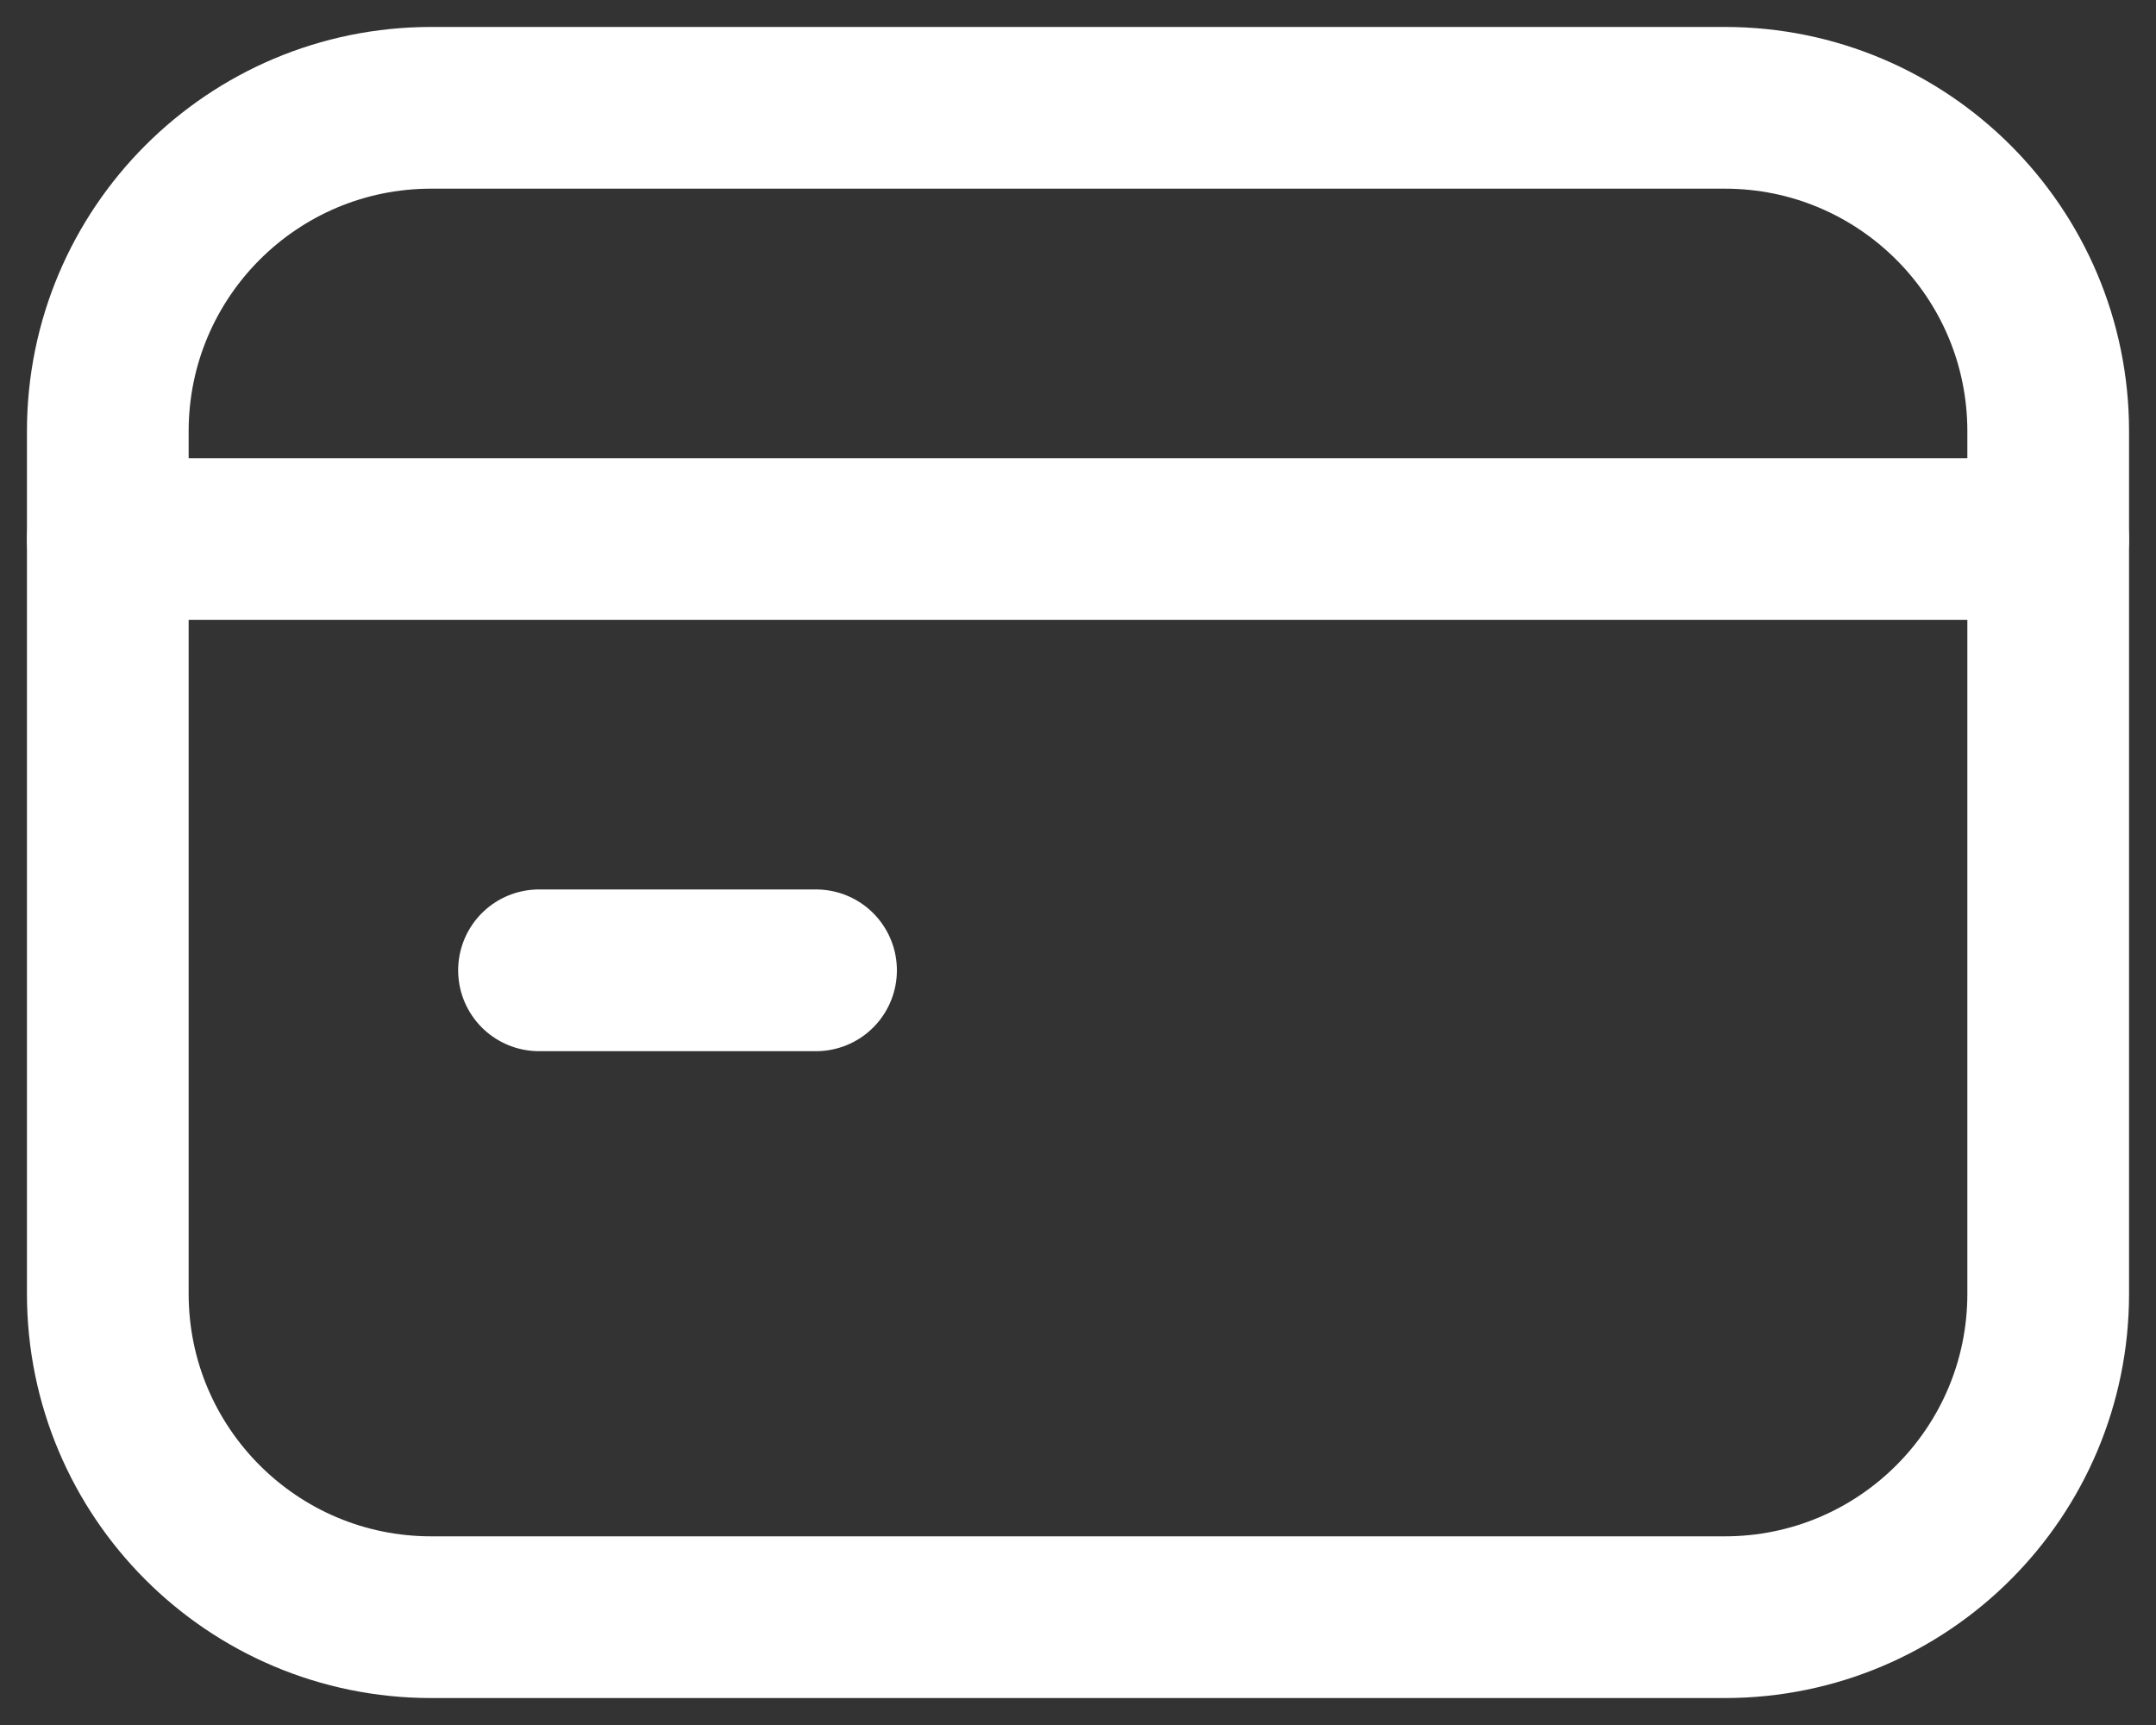
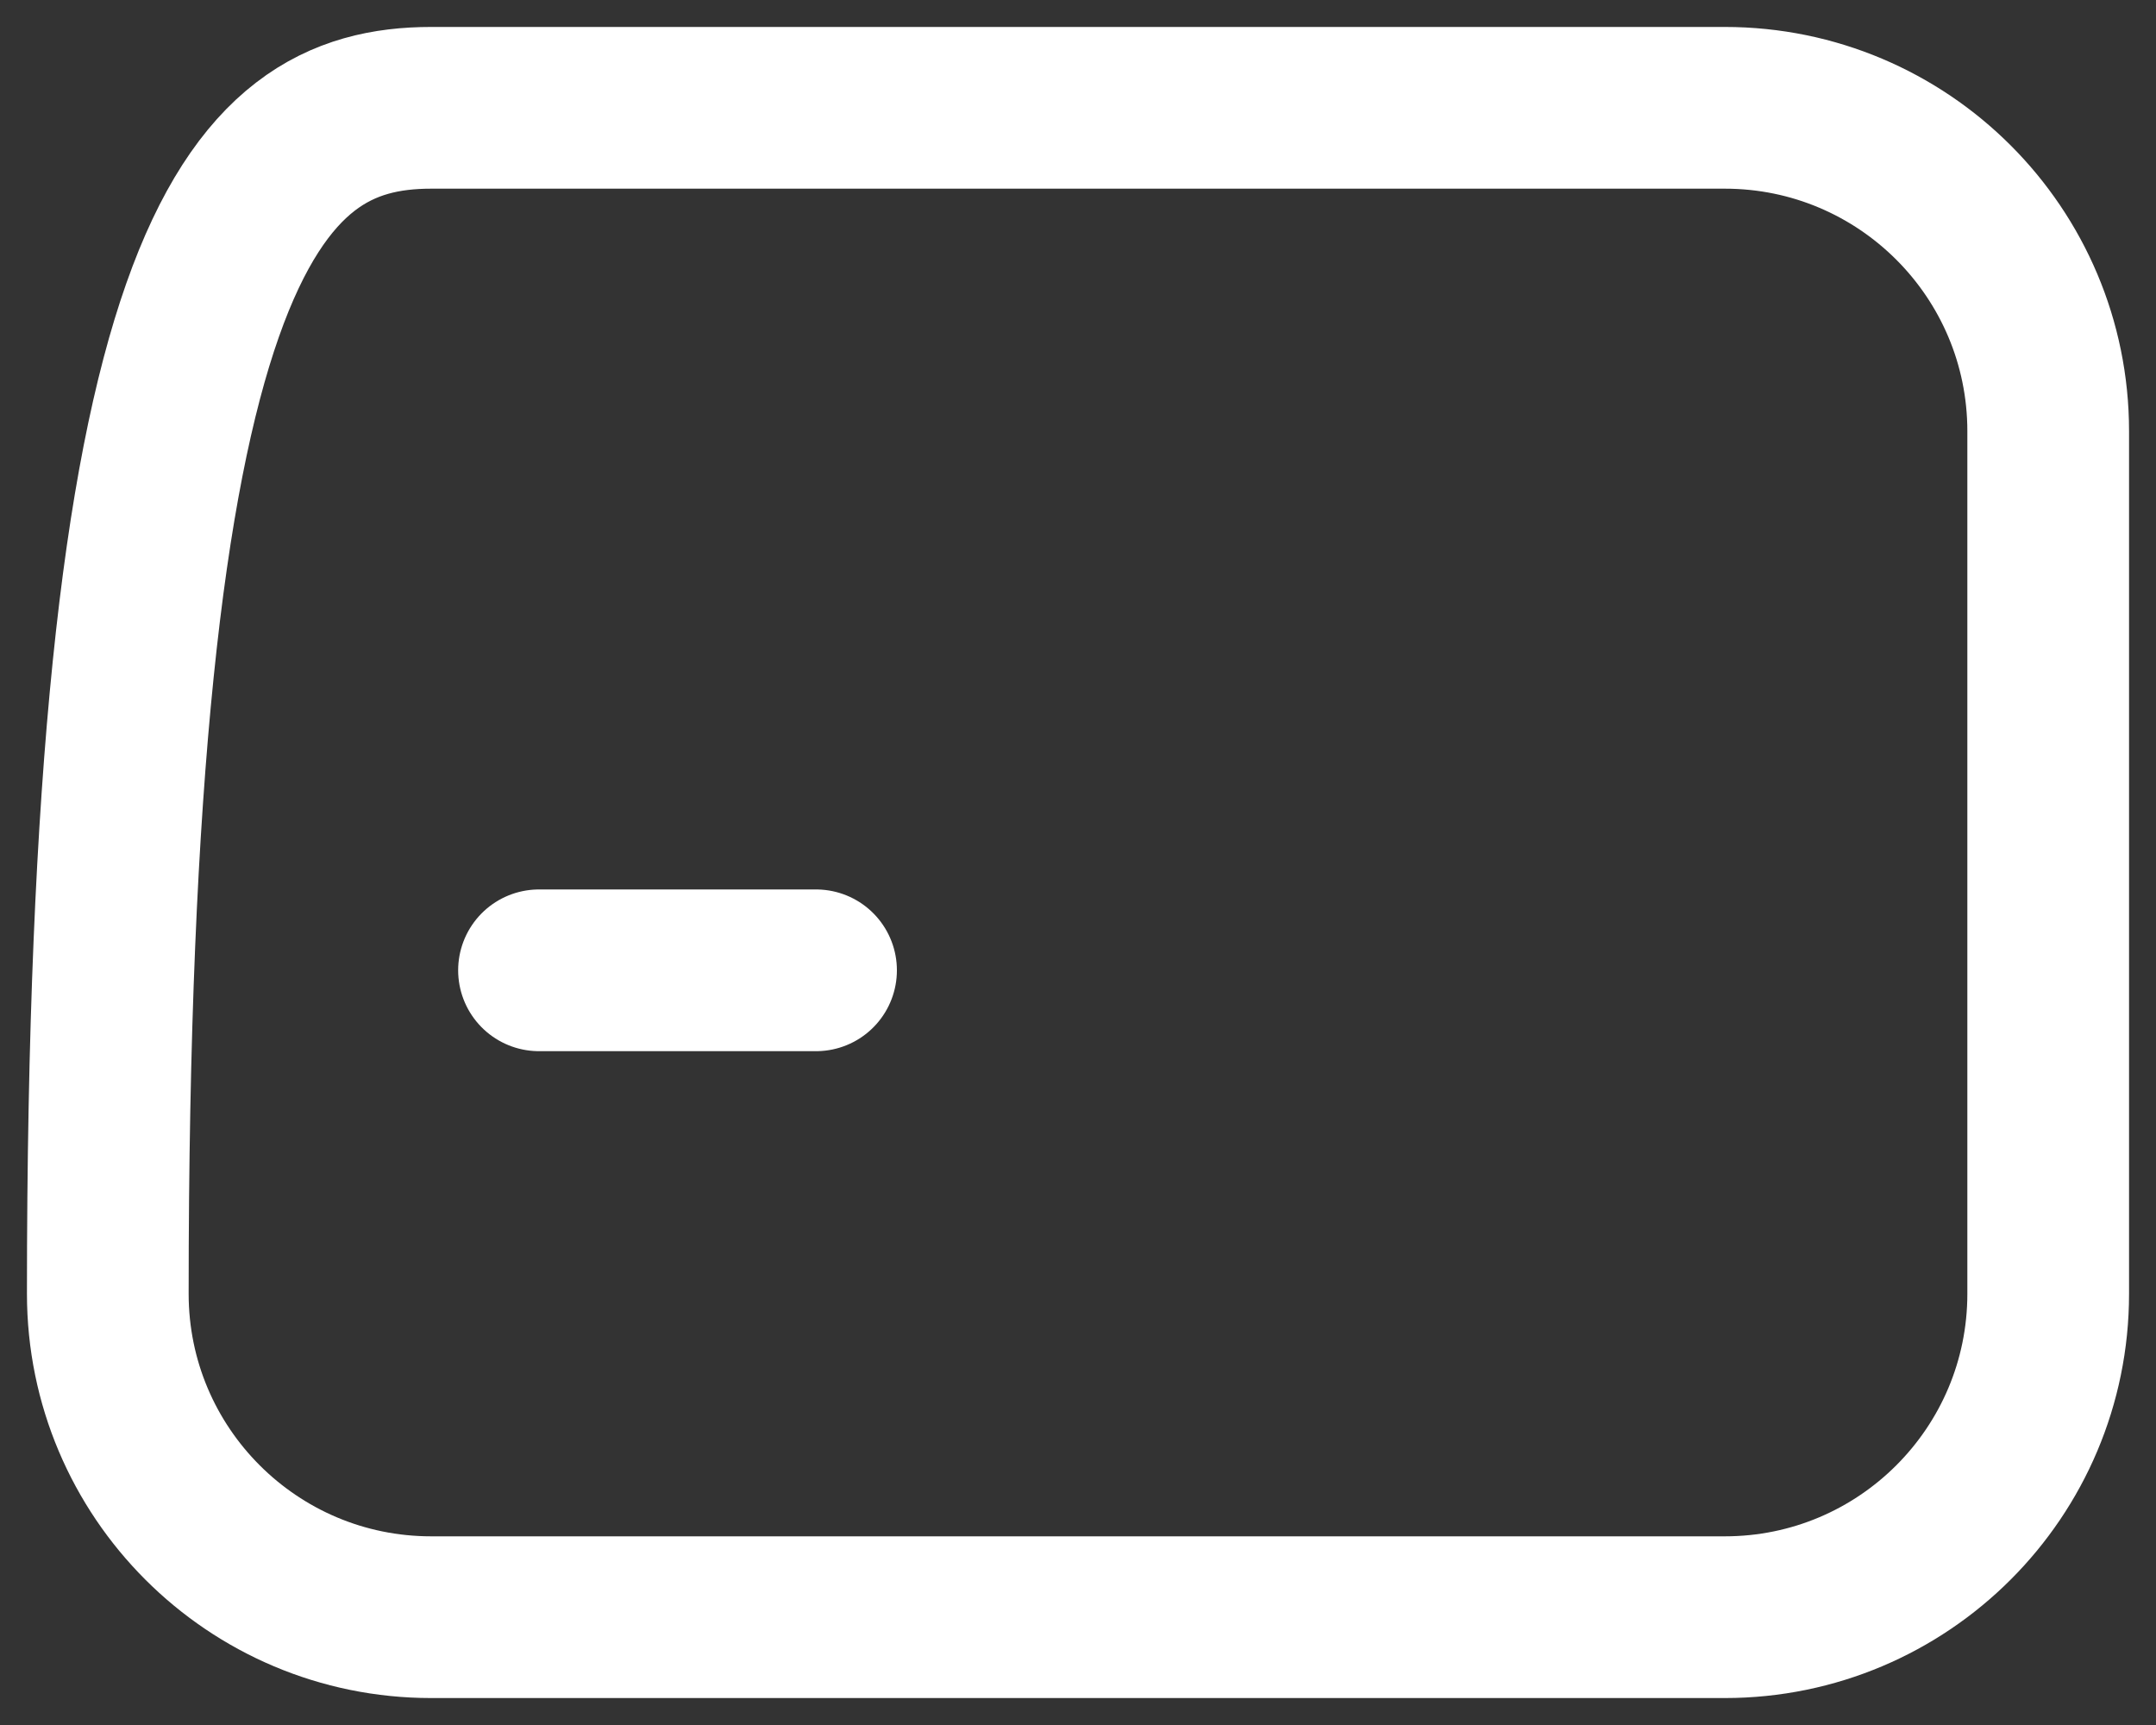
<svg xmlns="http://www.w3.org/2000/svg" width="40" height="32" viewBox="0 0 40 32" fill="none">
  <rect x="0" y="0" width="40" height="32" fill="#333333" stroke="none" />
-   <path d="M2 10H38" stroke="#fff" stroke-width="3" stroke-linecap="round" stroke-linejoin="round" />
  <path d="M15.14 18H10" stroke="#fff" stroke-width="3" stroke-linecap="round" stroke-linejoin="round" />
-   <path fill-rule="evenodd" clip-rule="evenodd" d="M32 30H8c-3.314.0-6-2.686-6-6V8C2 4.686 4.686 2 8 2H32c3.314.0 6 2.686 6 6V24c0 3.314-2.686 6-6 6z" stroke="#fff" stroke-width="3" stroke-linecap="round" stroke-linejoin="round" />
+   <path fill-rule="evenodd" clip-rule="evenodd" d="M32 30H8c-3.314.0-6-2.686-6-6C2 4.686 4.686 2 8 2H32c3.314.0 6 2.686 6 6V24c0 3.314-2.686 6-6 6z" stroke="#fff" stroke-width="3" stroke-linecap="round" stroke-linejoin="round" />
</svg>